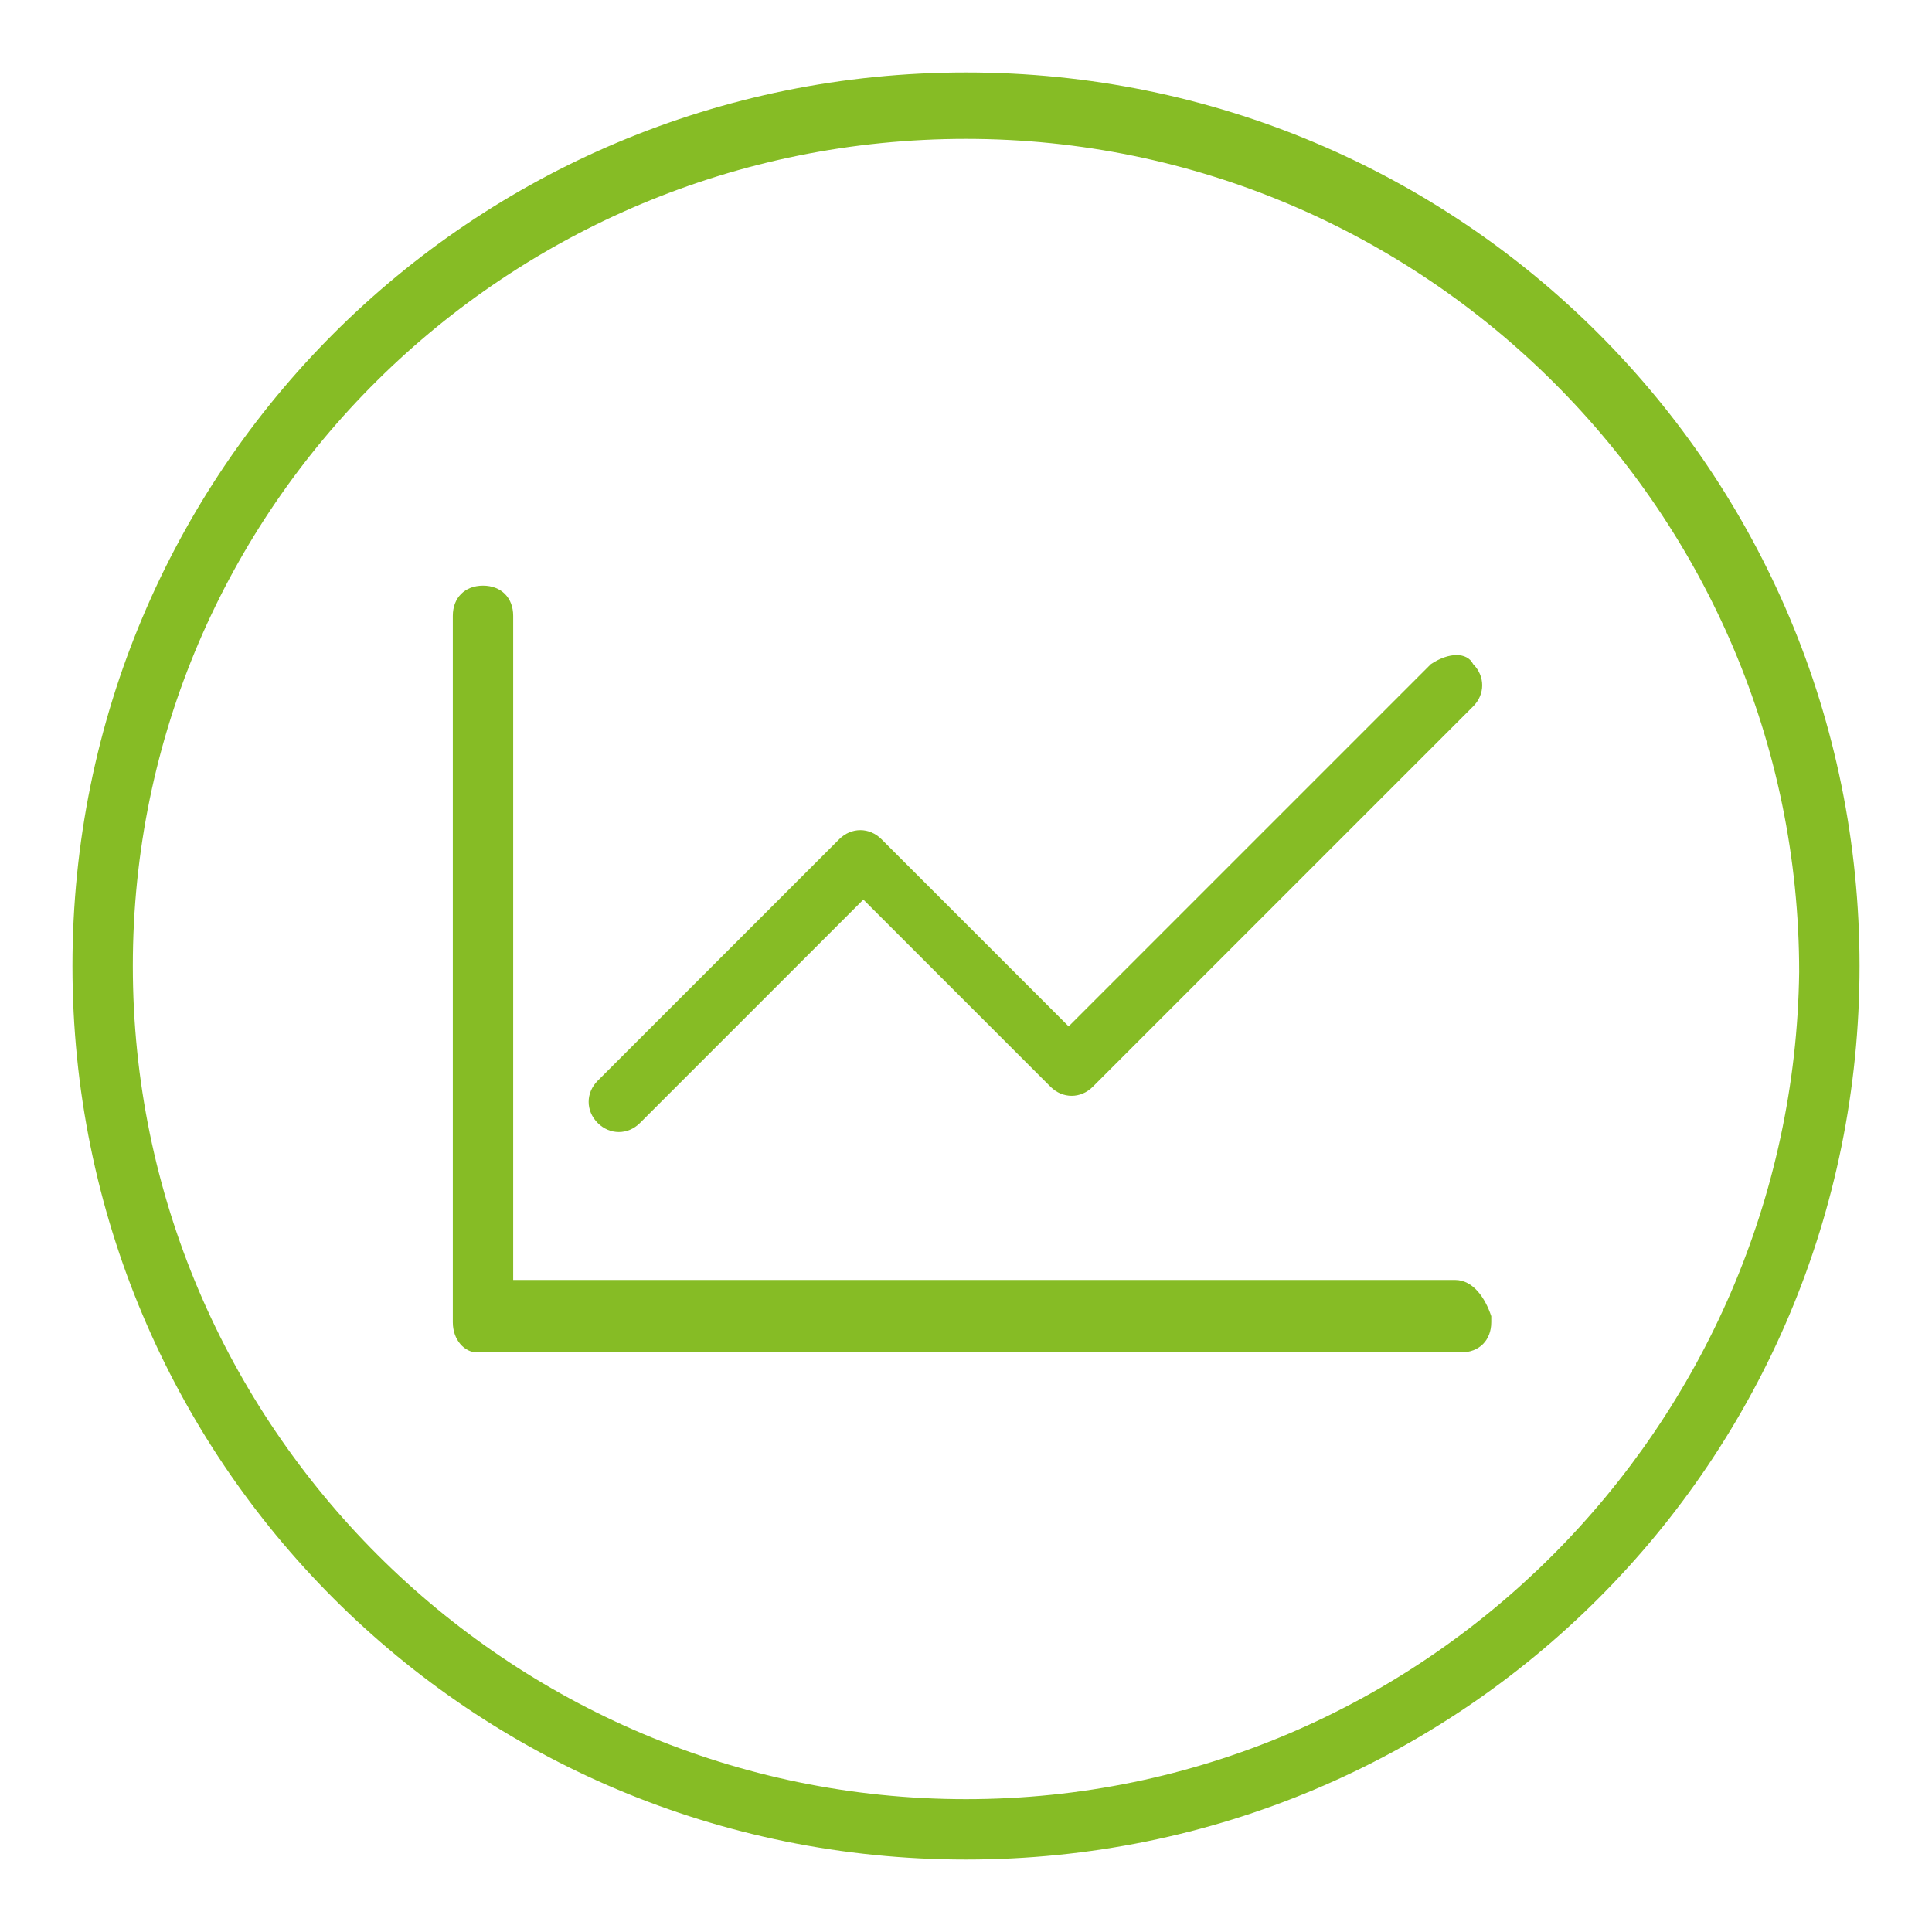
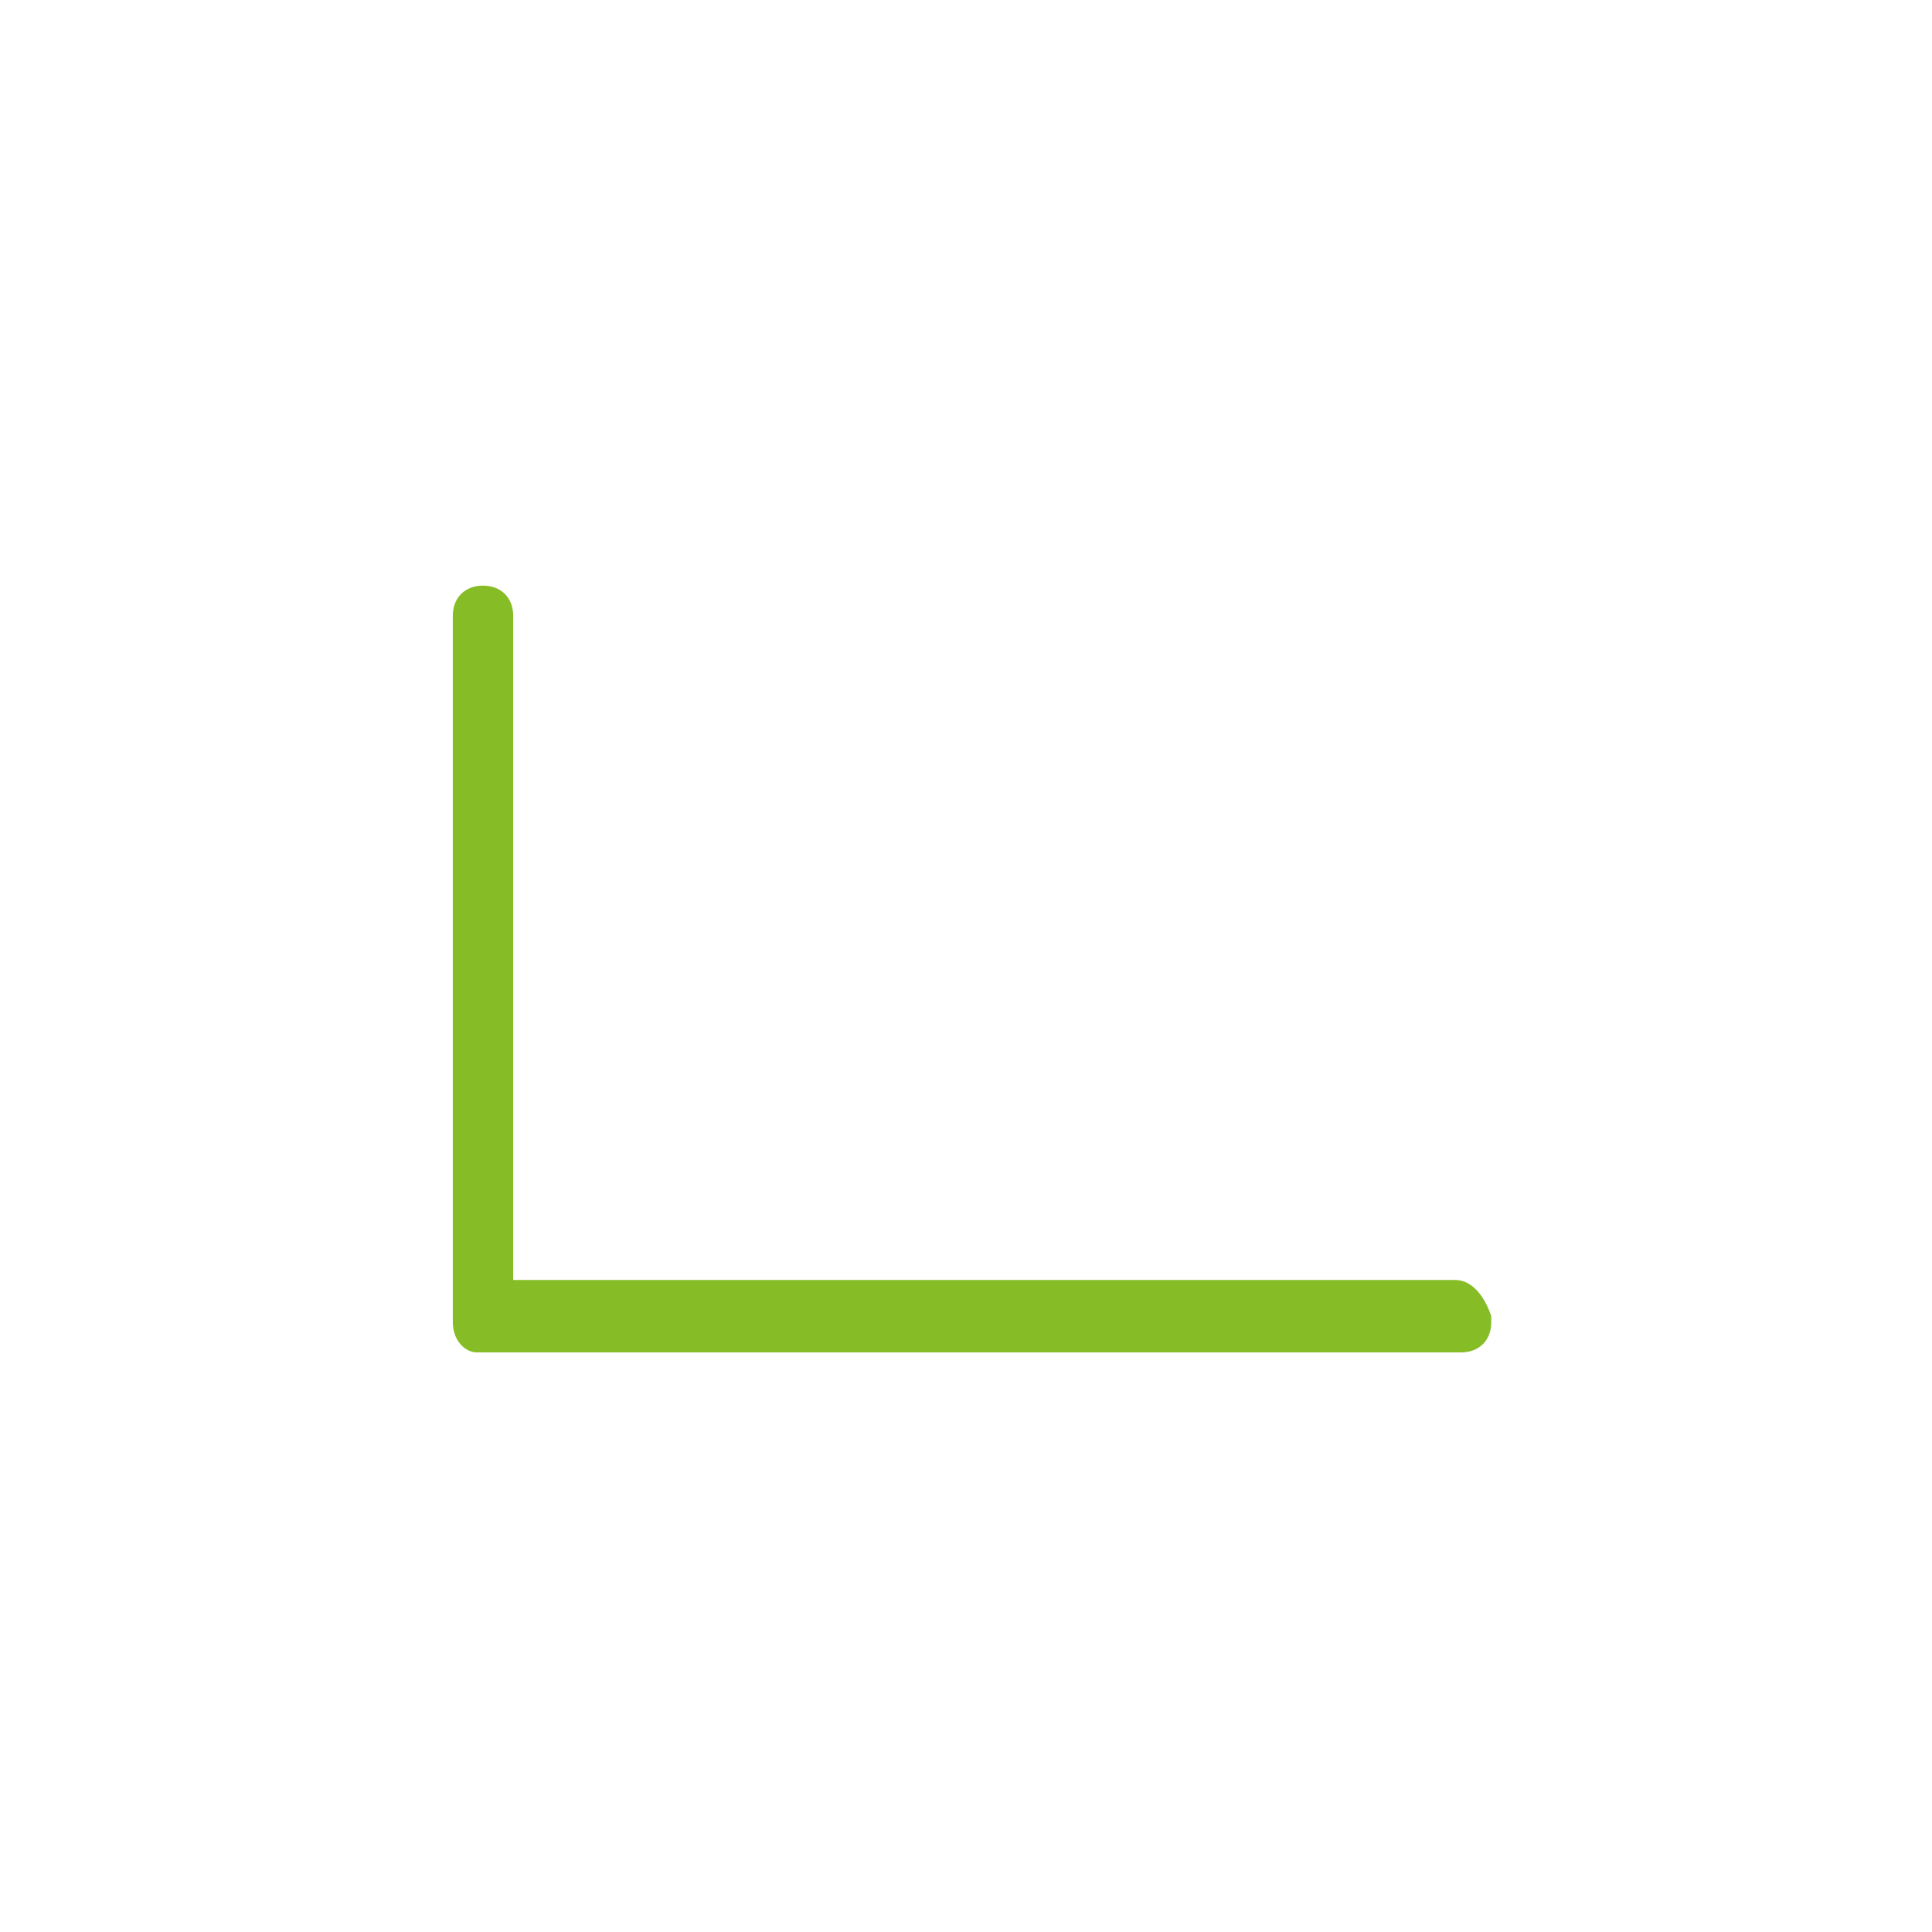
<svg xmlns="http://www.w3.org/2000/svg" version="1.1" id="ENERGY" x="0px" y="0px" viewBox="0 0 32 32" style="enable-background:new 0 0 32 32;" xml:space="preserve">
  <style type="text/css">
	.st0{fill:#86BC25;}
</style>
  <g>
-     <path class="st0" d="M16,1.2C7.8,1.2,1.2,7.8,1.2,16S7.8,30.8,16,30.8S30.8,24.2,30.8,16S24.2,1.2,16,1.2z M16,29.8   C8.4,29.8,2.2,23.6,2.2,16S8.4,2.3,16,2.3s13.8,6.2,13.8,13.8C29.7,23.6,23.6,29.8,16,29.8z" />
    <path class="st0" d="M24.1,21.2H8.5v-11c0-0.3-0.2-0.5-0.5-0.5l0,0c-0.3,0-0.5,0.2-0.5,0.5c0,0,0,0,0,0.1v11.6   c0,0.3,0.2,0.5,0.4,0.5H8h16.2c0.3,0,0.5-0.2,0.5-0.5c0,0,0,0,0-0.1C24.6,21.5,24.4,21.2,24.1,21.2L24.1,21.2z" />
-     <path class="st0" d="M23.7,11l-6,6l-3.1-3.1c-0.2-0.2-0.5-0.2-0.7,0l0,0l-4,4c-0.2,0.2-0.2,0.5,0,0.7s0.5,0.2,0.7,0l0,0l3.7-3.7   l3.1,3.1c0.2,0.2,0.5,0.2,0.7,0l0,0l6.3-6.3c0.2-0.2,0.2-0.5,0-0.7C24.3,10.8,24,10.8,23.7,11C23.8,11,23.8,11,23.7,11z" />
  </g>
</svg>